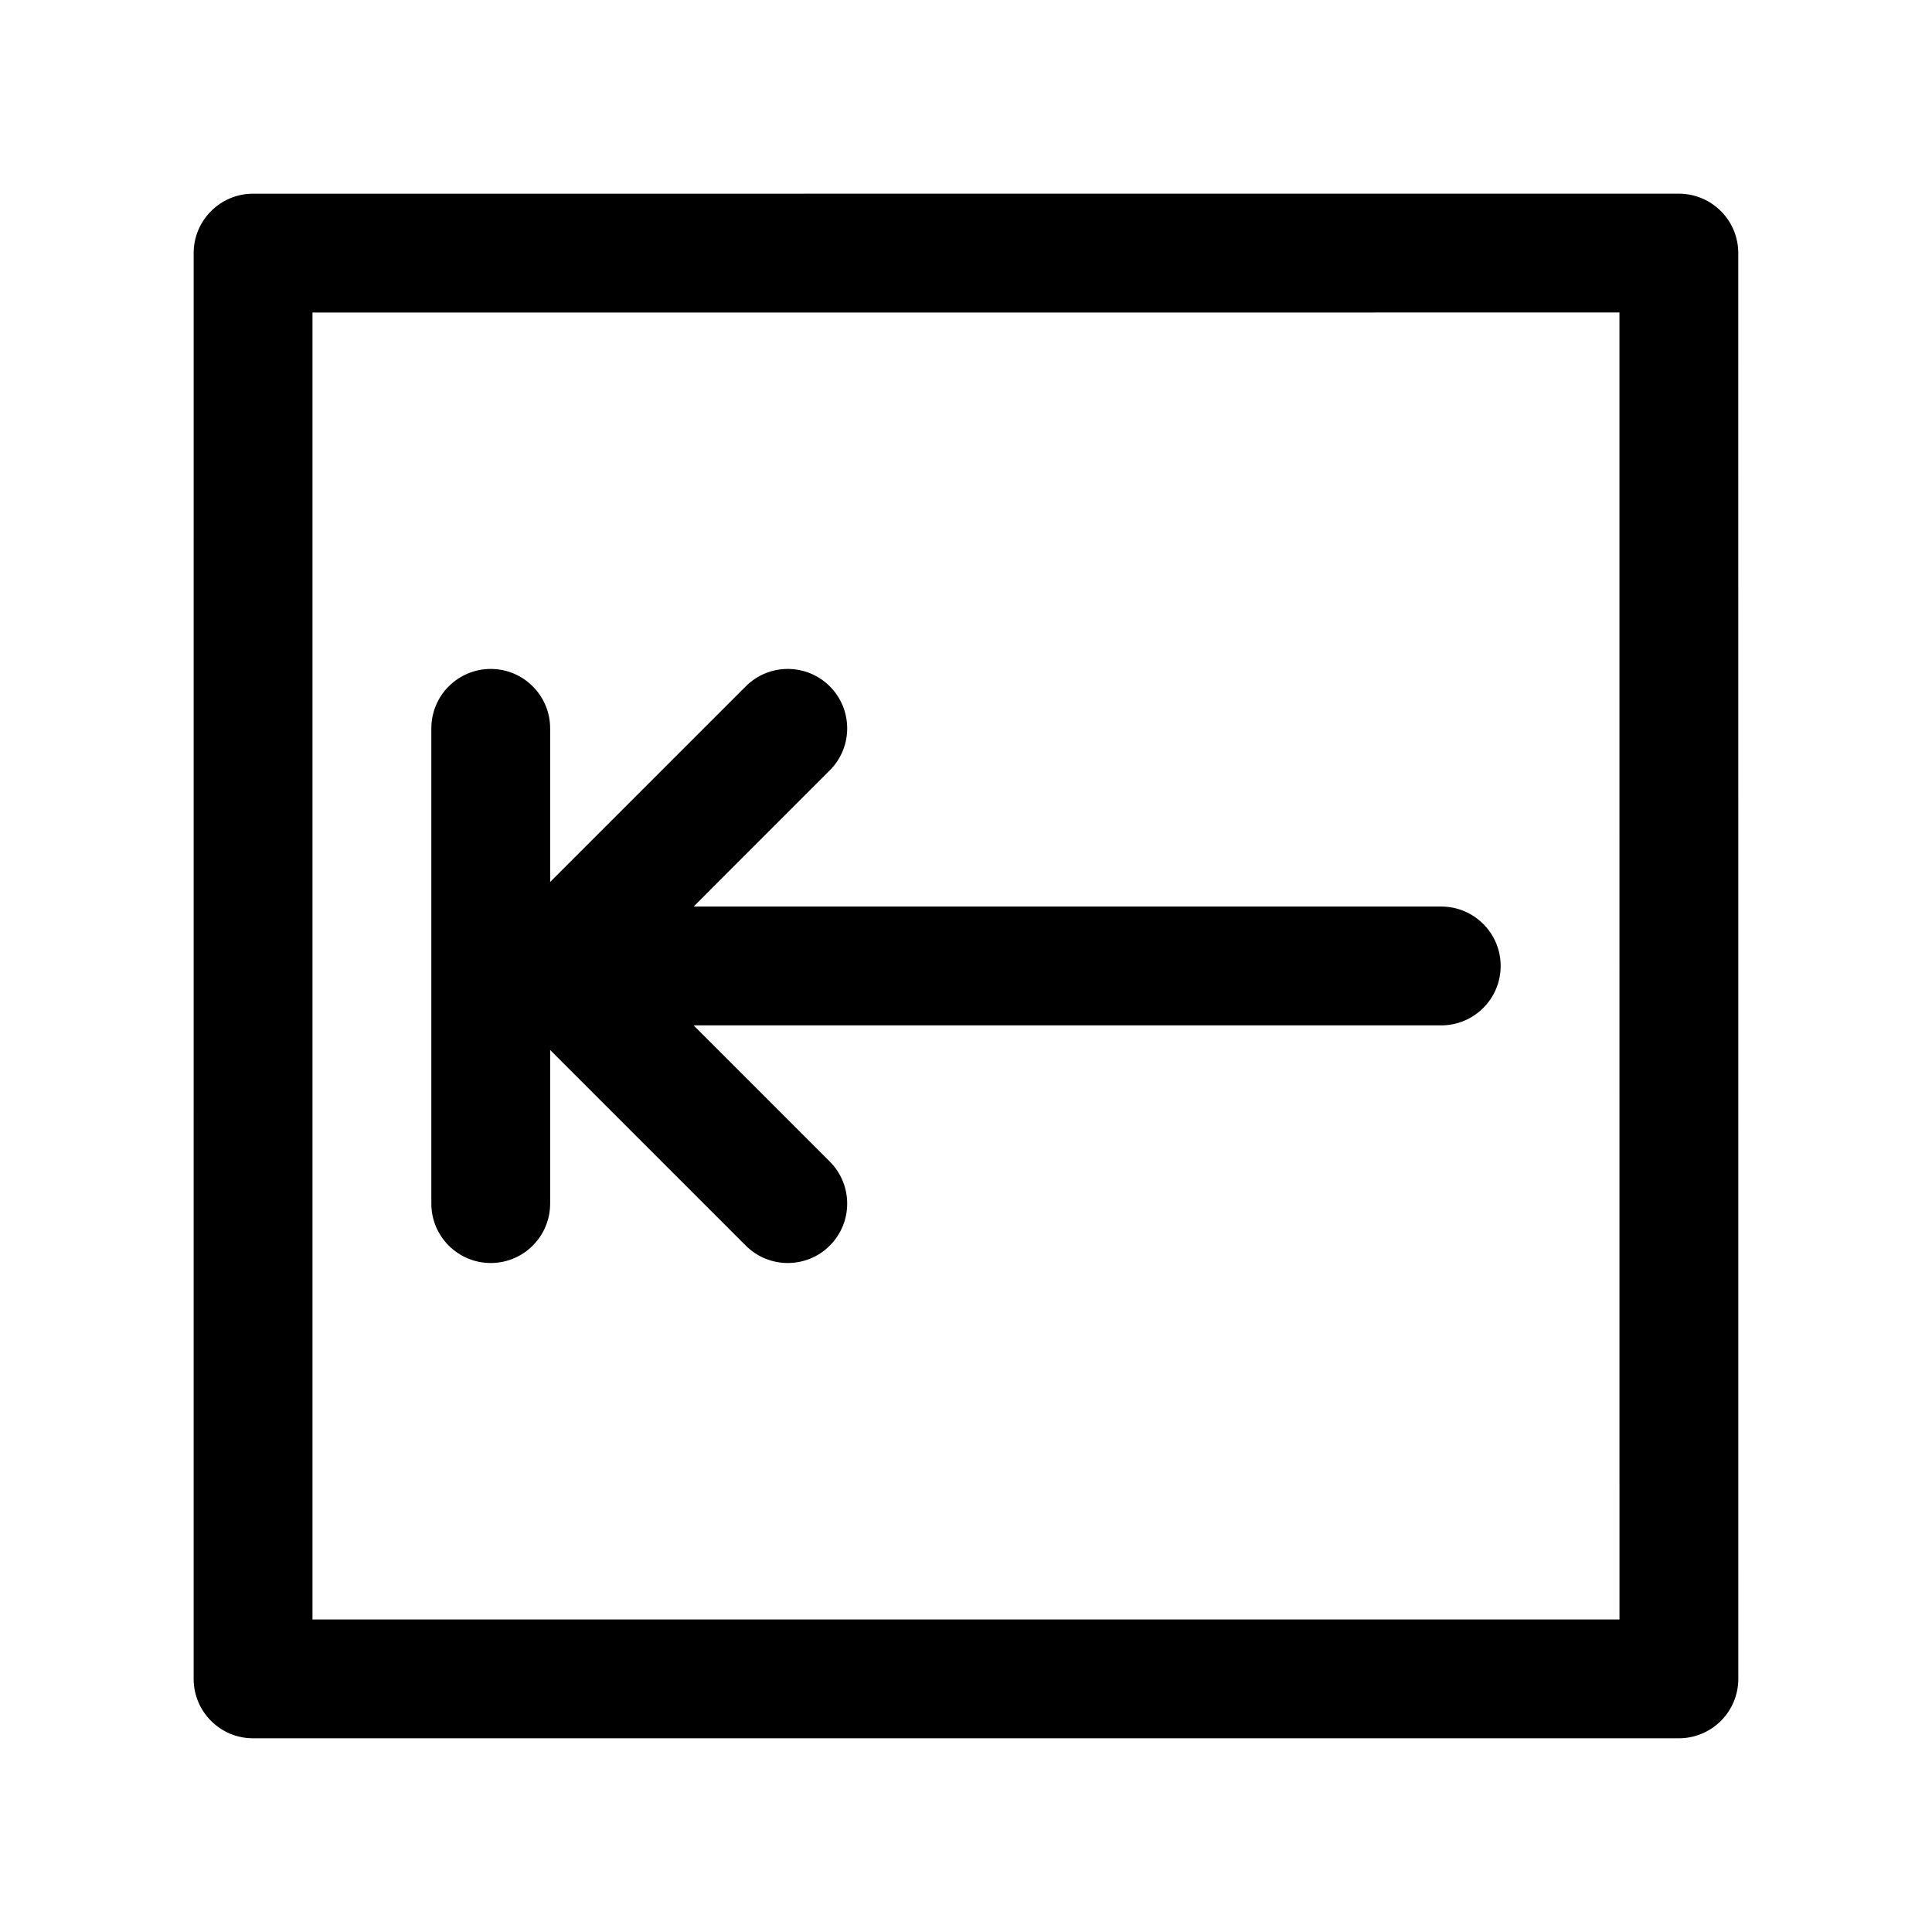
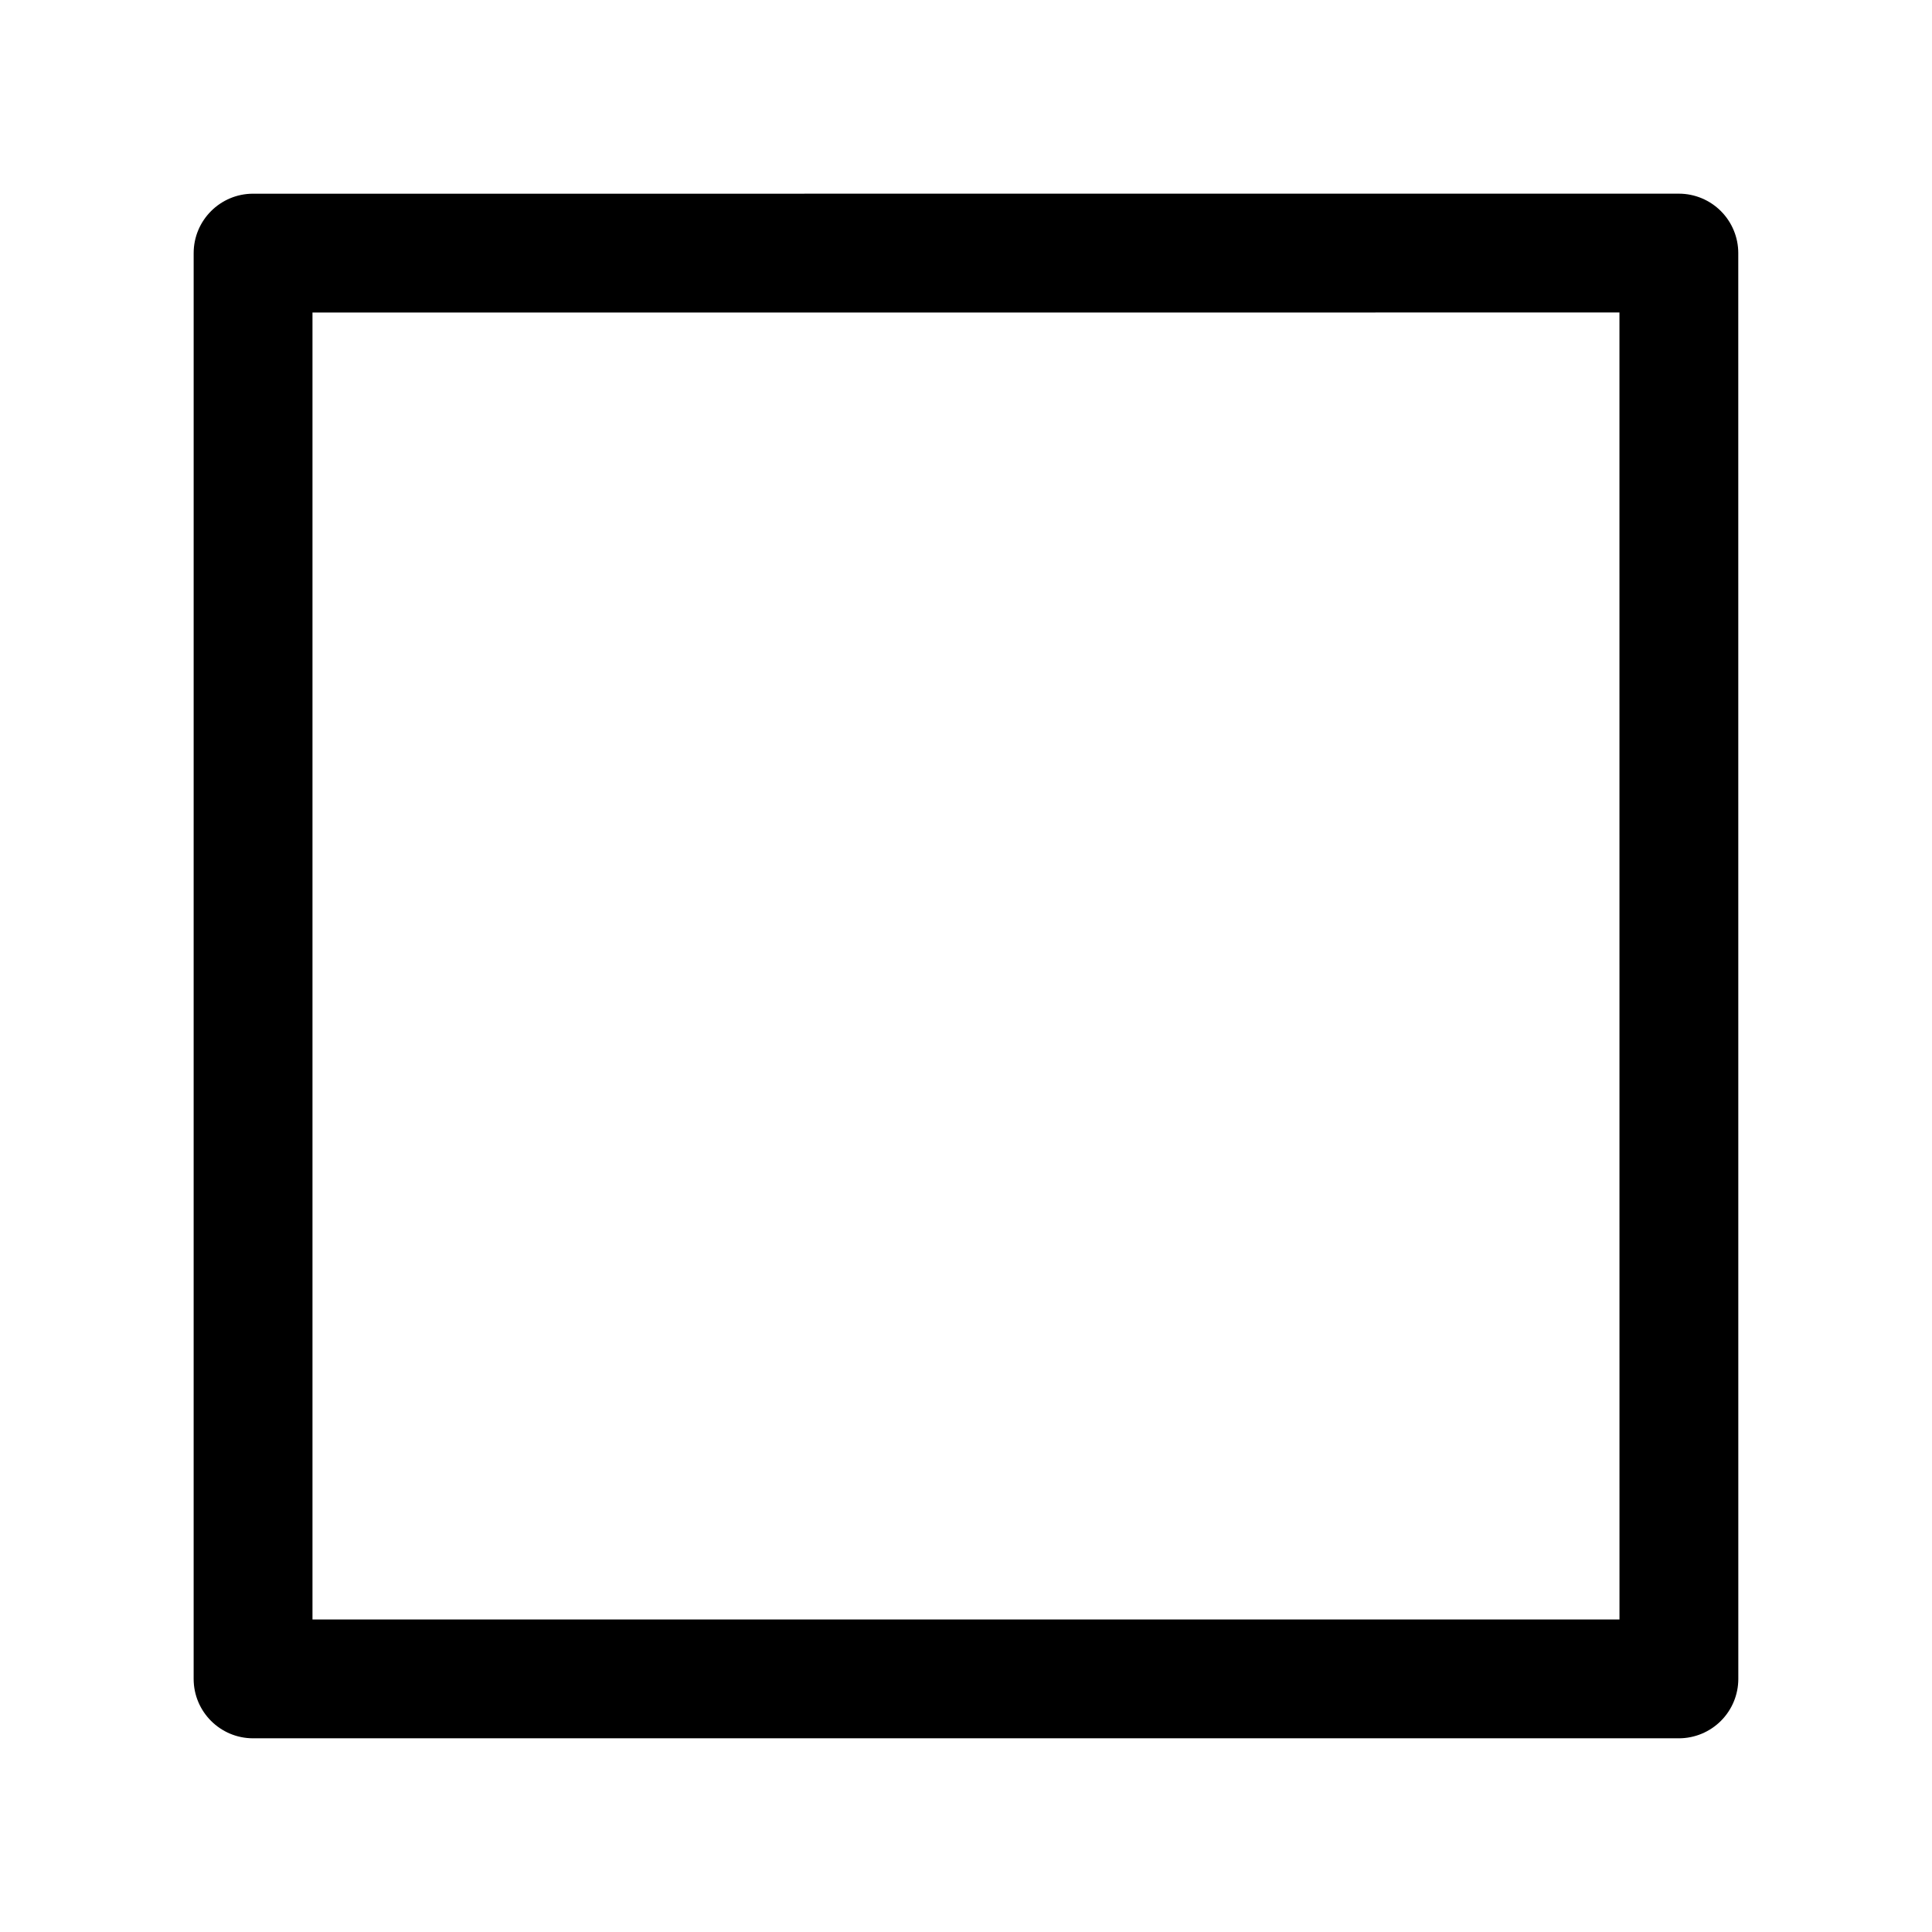
<svg xmlns="http://www.w3.org/2000/svg" fill="#000000" width="800px" height="800px" version="1.1" viewBox="144 144 512 512">
  <g>
    <path d="m604.66 211.07c0-4.172-1.66-8.18-4.613-11.133-2.953-2.957-6.961-4.613-11.133-4.613l-377.85 0.008c-8.691 0-15.742 7.055-15.742 15.742l-0.004 377.85c0 8.691 7.055 15.742 15.742 15.742h377.86c4.172 0 8.18-1.66 11.133-4.613 2.957-2.949 4.617-6.957 4.617-11.129zm-377.85 362.11v-346.36l346.36-0.008 0.008 346.37z" />
-     <path d="m525.95 384.25h-198.14l36.094-36.102c6.148-6.148 6.148-16.113 0-22.262-6.141-6.148-16.121-6.148-22.262 0l-51.848 51.848v-40.715c0-8.691-7.055-15.742-15.742-15.742-8.691 0-15.742 7.055-15.742 15.742v125.95c0 8.691 7.055 15.742 15.742 15.742 8.691 0 15.742-7.055 15.742-15.742v-40.715l51.844 51.844c3.074 3.078 7.102 4.613 11.133 4.613s8.062-1.535 11.133-4.613c6.148-6.148 6.148-16.113 0-22.262l-36.094-36.102h198.14c8.691 0 15.742-7.055 15.742-15.742 0.004-8.691-7.051-15.746-15.742-15.746z" />
  </g>
</svg>